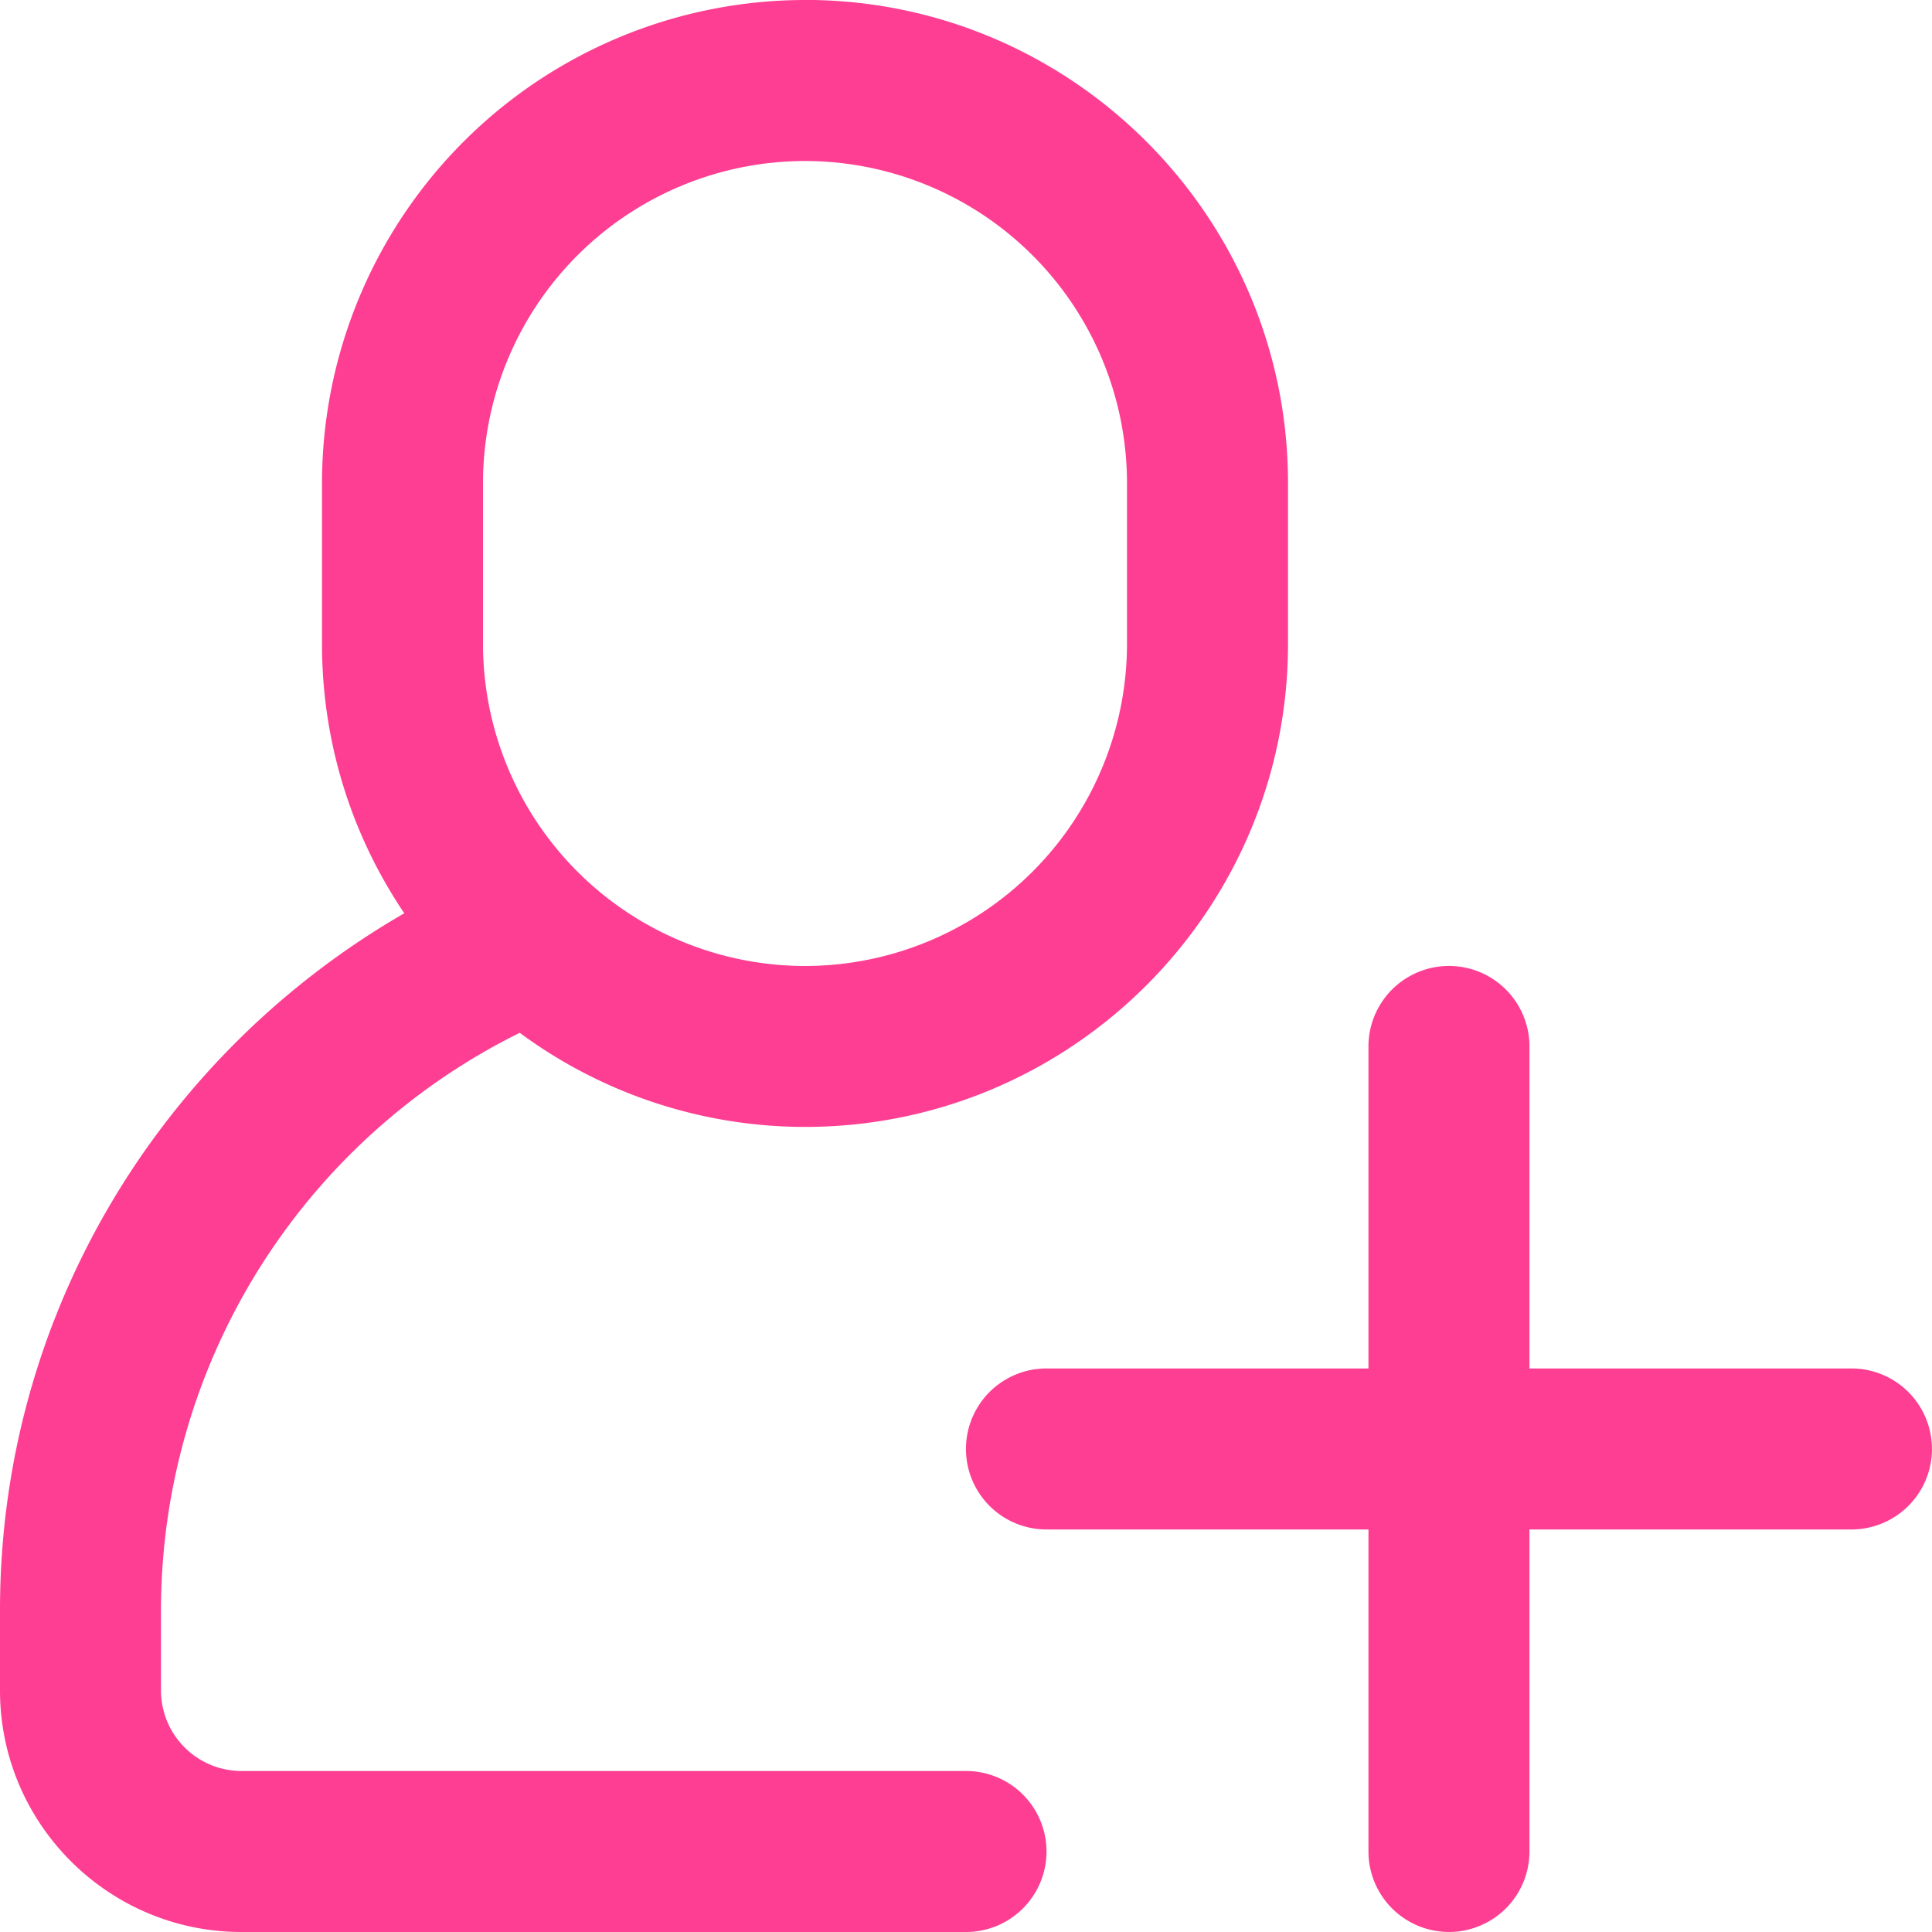
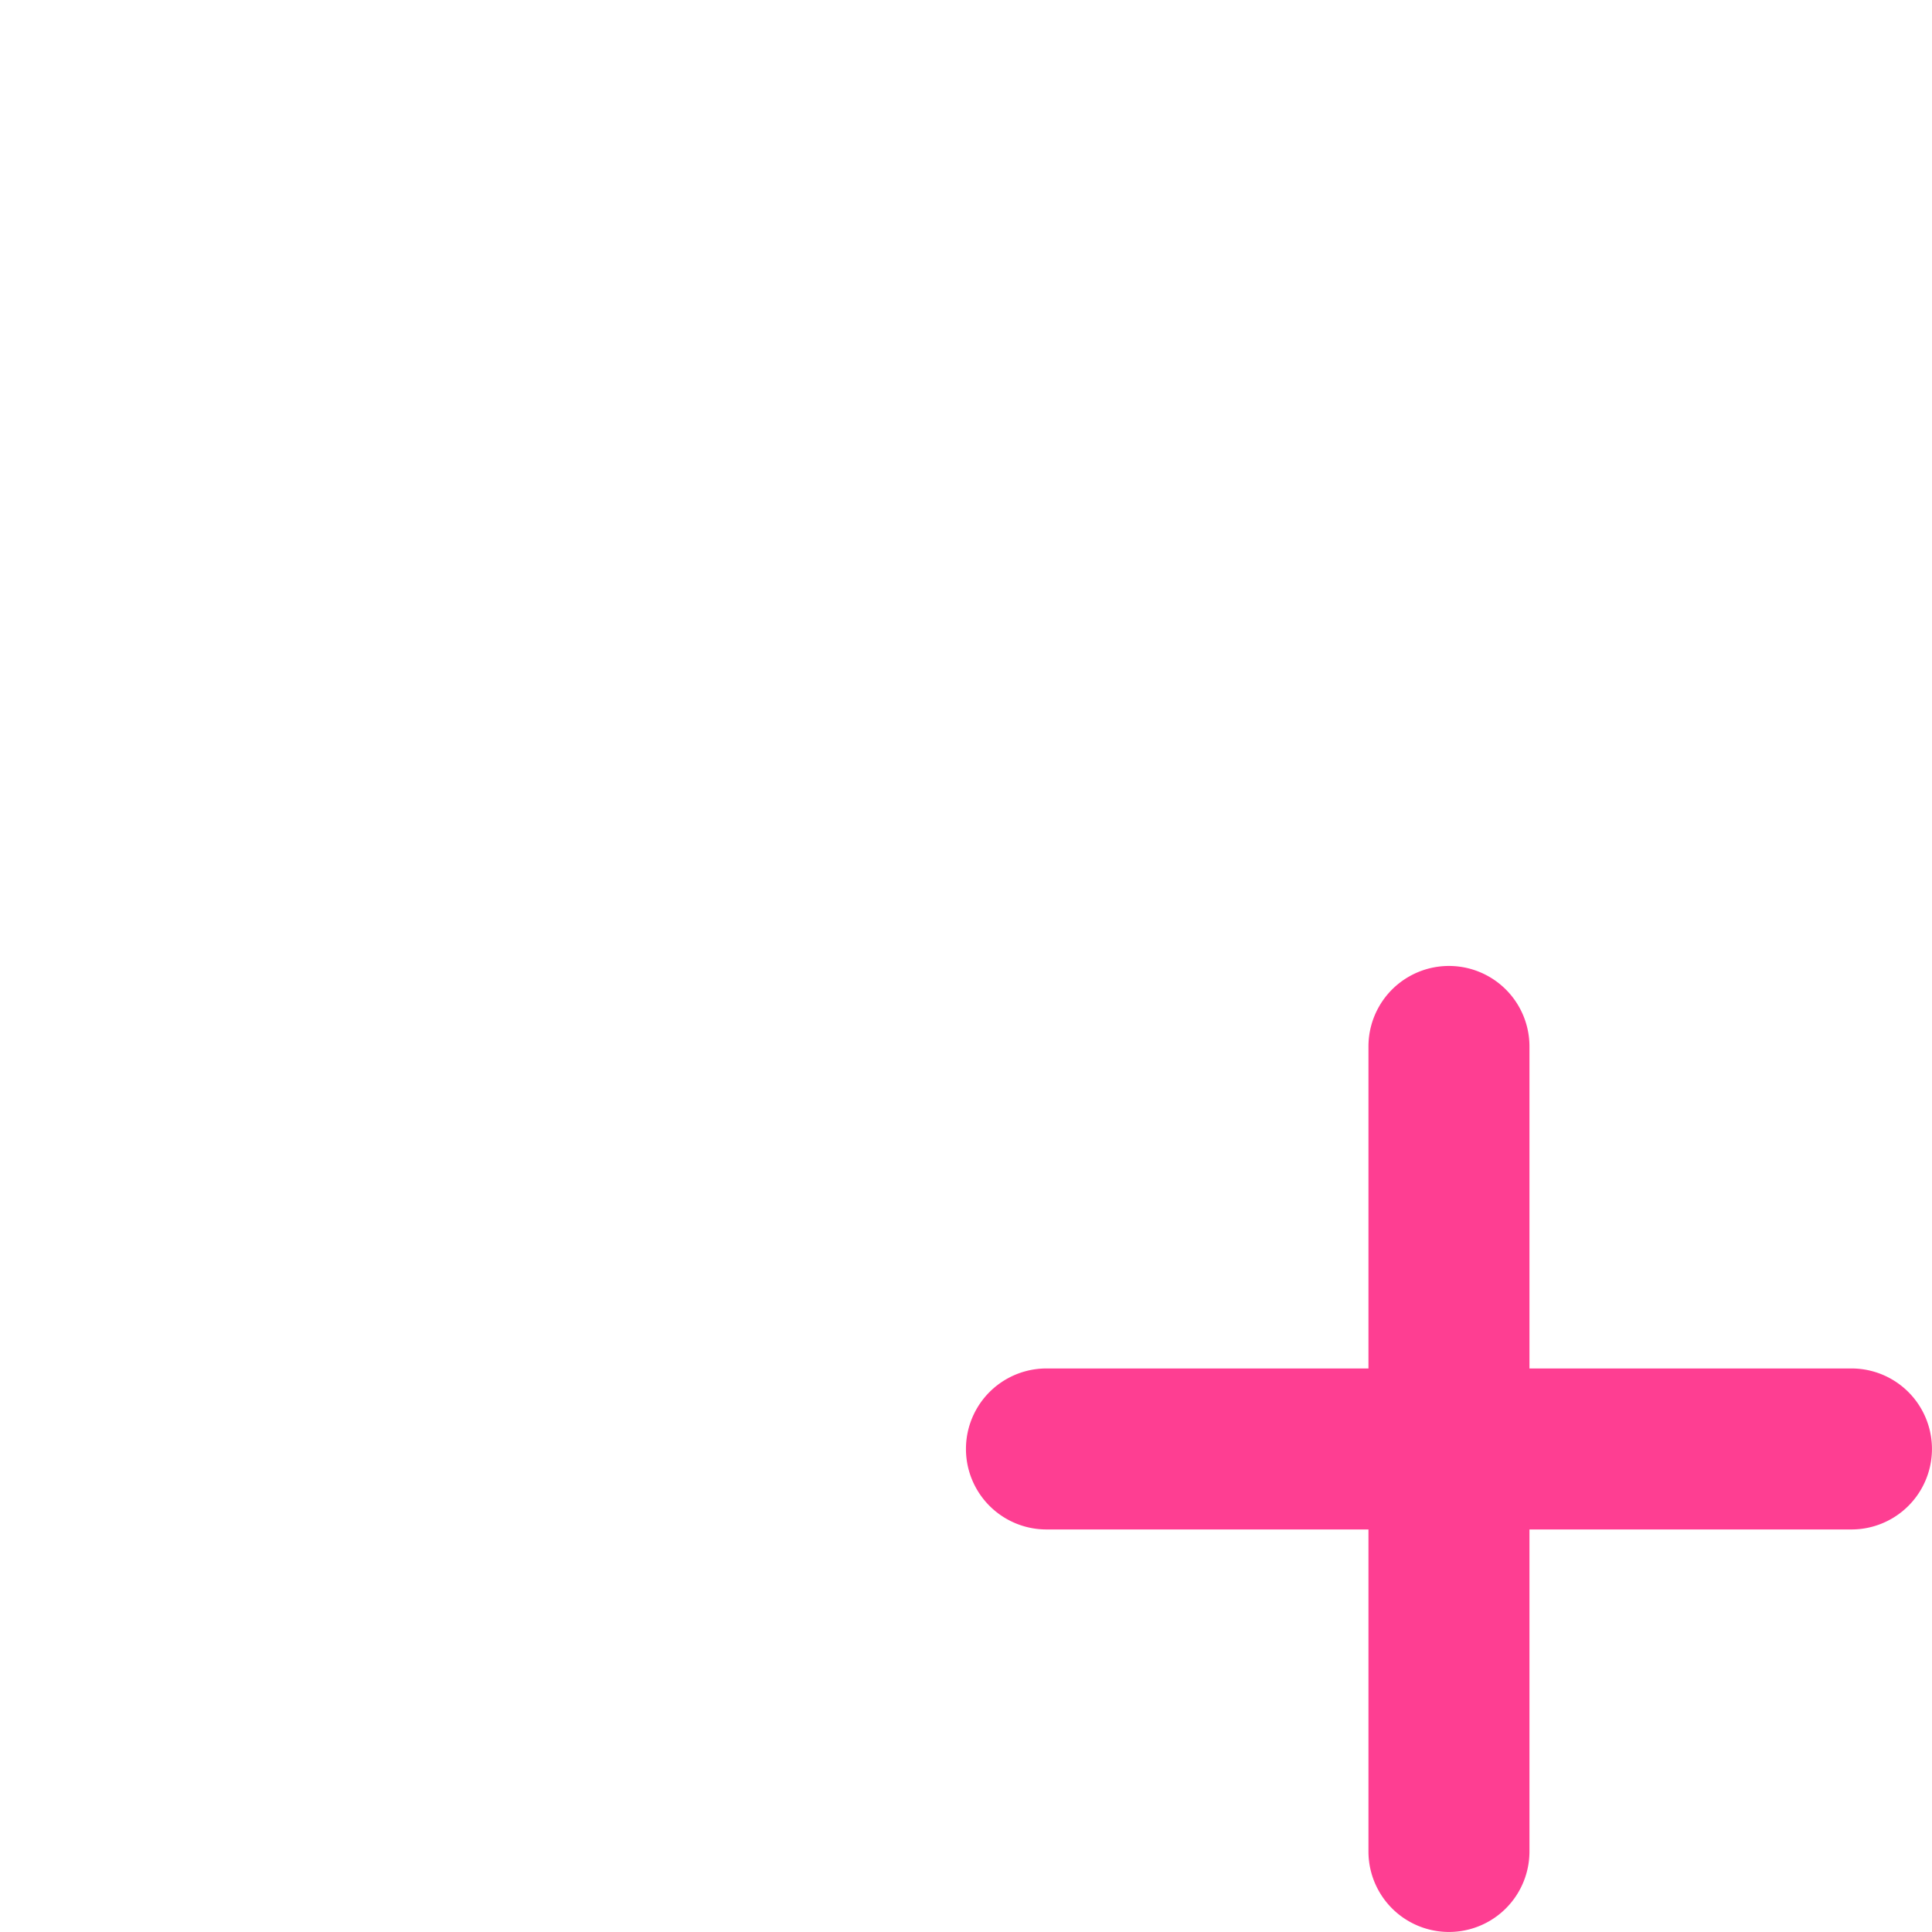
<svg xmlns="http://www.w3.org/2000/svg" width="23.196" height="23.196" viewBox="3067 636.09 23.196 23.196">
  <g data-name="Multiple Layers (2)">
    <g data-name="Group 1528">
      <g data-name="Group 1527">
-         <path d="M3076.665 636.09a5.805 5.805 0 0 0-5.799 5.799v1.933c0 1.196.364 2.309.988 3.233-2.896 1.67-4.854 4.788-4.854 8.365v.966c0 1.599 1.3 2.9 2.9 2.9h8.698a.966.966 0 1 0 0-1.933h-8.699a.967.967 0 0 1-.966-.967v-.966a7.739 7.739 0 0 1 4.307-6.93 5.766 5.766 0 0 0 3.425 1.13c3.198 0 5.799-2.6 5.799-5.798v-1.933c0-3.199-2.601-5.8-5.8-5.8Zm3.866 7.732a3.87 3.87 0 0 1-3.866 3.866 3.87 3.87 0 0 1-3.866-3.866v-1.933a3.87 3.87 0 0 1 3.866-3.866 3.87 3.87 0 0 1 3.866 3.866v1.933Z" fill="#fe3e92" fill-rule="evenodd" data-name="Path 7518" />
-       </g>
+         </g>
    </g>
    <g data-name="Group 1530">
      <g data-name="Group 1529">
        <path d="M3089.23 652.52h-3.867v-3.866a.966.966 0 1 0-1.933 0v3.866h-3.866a.966.966 0 1 0 0 1.933h3.866v3.866a.966.966 0 1 0 1.933 0v-3.866h3.866a.966.966 0 1 0 0-1.933Z" fill="#fe3e92" fill-rule="evenodd" data-name="Path 7519" />
      </g>
    </g>
  </g>
</svg>